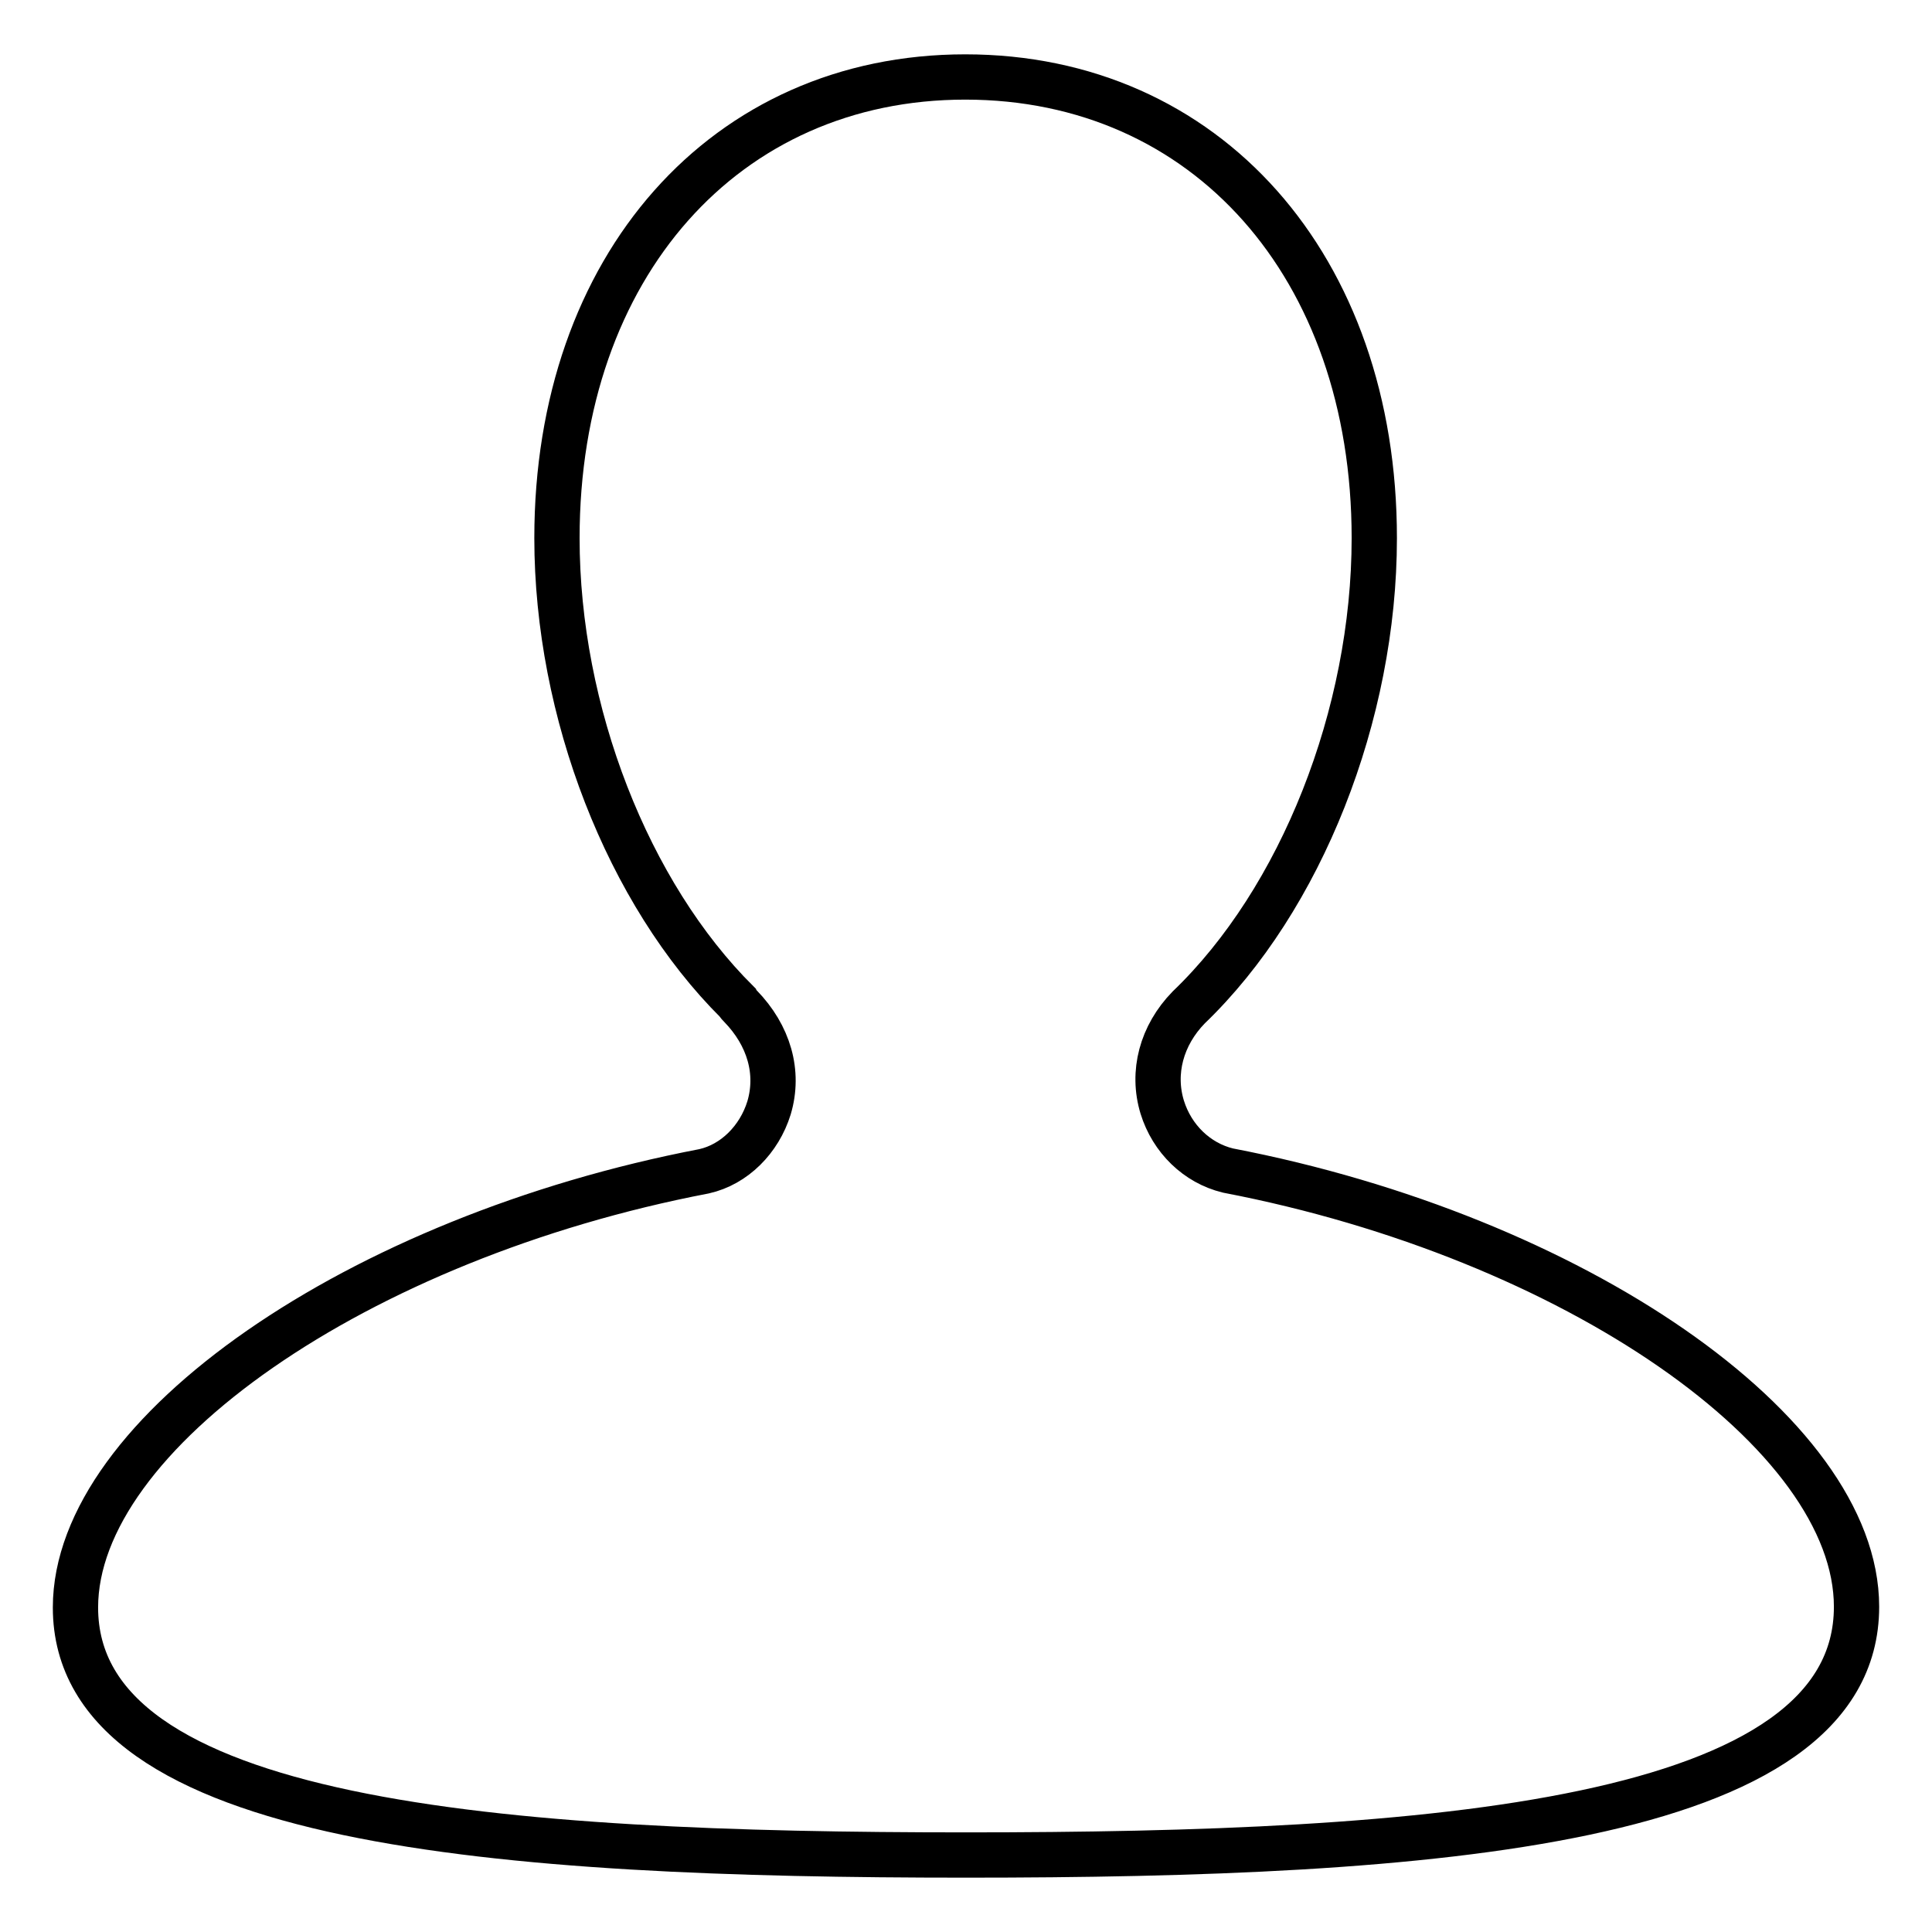
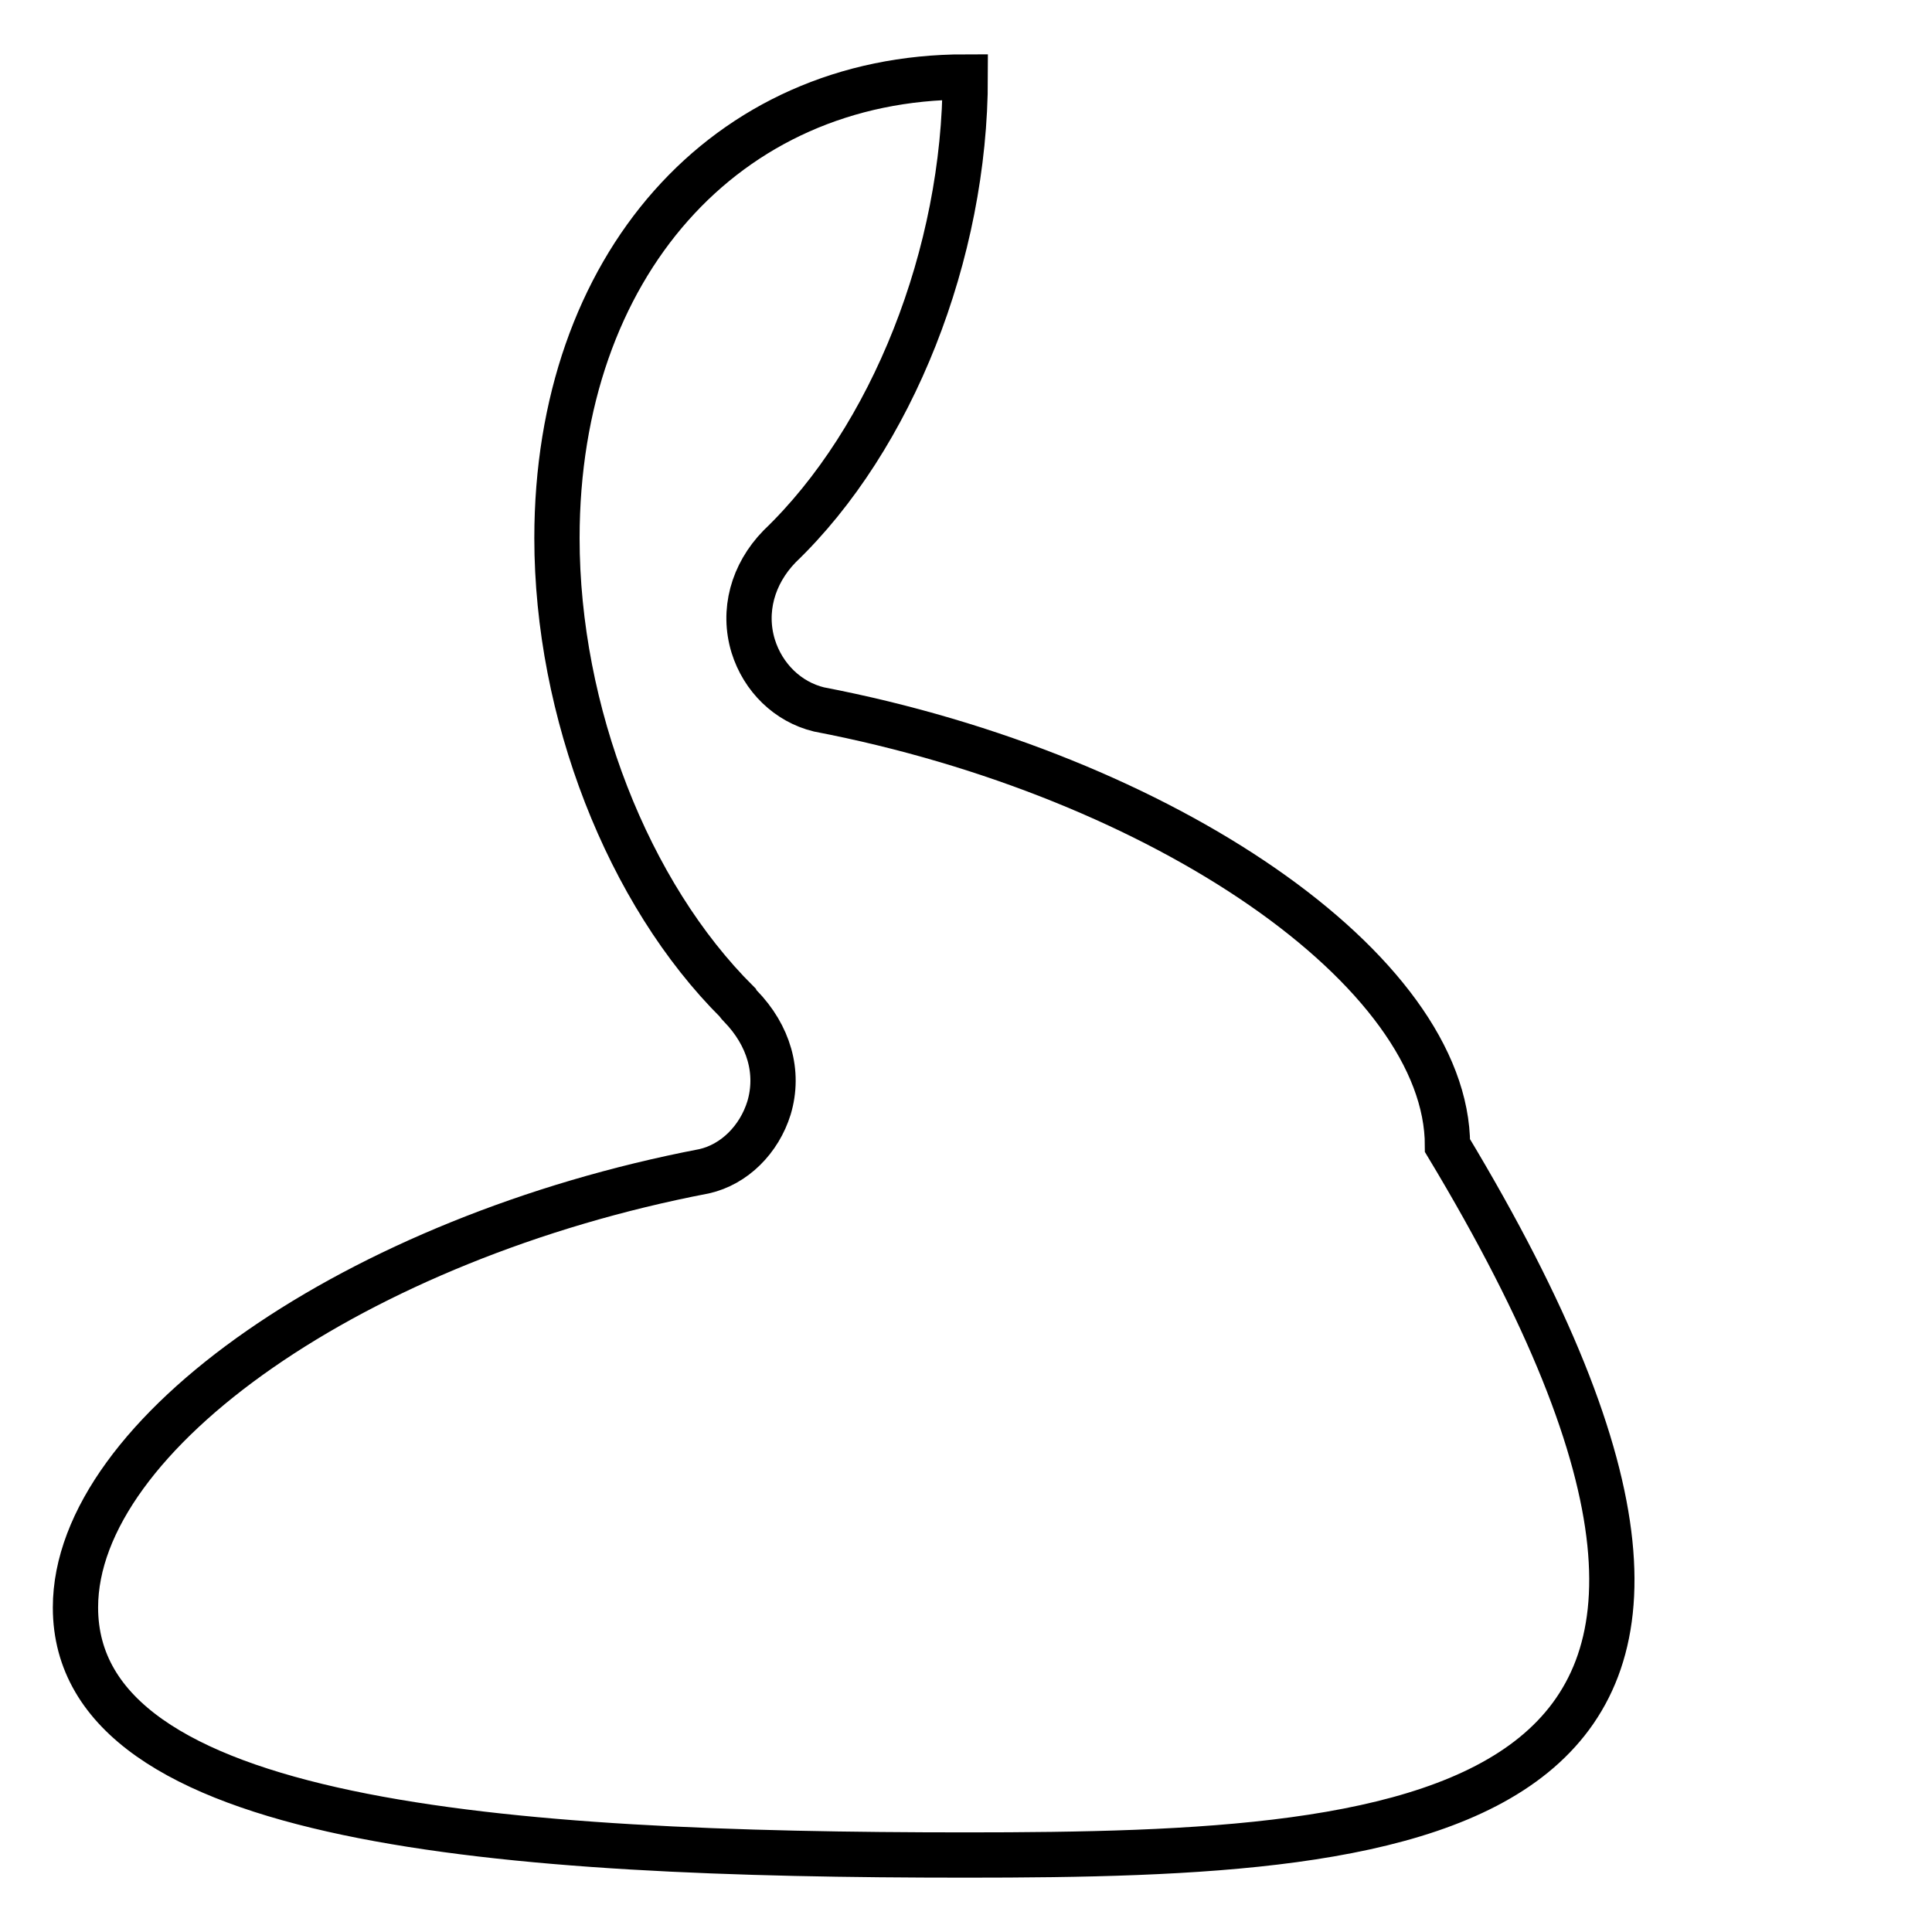
<svg xmlns="http://www.w3.org/2000/svg" version="1.1" x="0px" y="0px" viewBox="0 0 256 256" enable-background="new 0 0 256 256" xml:space="preserve">
  <g>
    <g>
-       <path stroke-width="6" fill-opacity="0" stroke="#000000" d="M128,245.8c-61.3,0-118-4-118-32.8c0-23,37.4-49,83.3-57.8c4-0.9,7.3-4.2,8.6-8.4c1.4-4.7,0-9.6-3.8-13.5c-0.1-0.1-0.3-0.3-0.4-0.5c-14.5-14.4-23.9-38.5-23.9-61.5c0-36,22.3-61.1,54.1-61.1c31.9,0,54.2,25.1,54.2,61.1c0,23.4-9.7,47.9-24.6,62.2c-3.6,3.7-4.9,8.6-3.5,13.2c1.3,4.2,4.6,7.4,8.7,8.4c45.8,8.8,83.3,34.7,83.3,57.8C246,241.8,189.3,245.8,128,245.8z" />
+       <path stroke-width="6" fill-opacity="0" stroke="#000000" d="M128,245.8c-61.3,0-118-4-118-32.8c0-23,37.4-49,83.3-57.8c4-0.9,7.3-4.2,8.6-8.4c1.4-4.7,0-9.6-3.8-13.5c-0.1-0.1-0.3-0.3-0.4-0.5c-14.5-14.4-23.9-38.5-23.9-61.5c0-36,22.3-61.1,54.1-61.1c0,23.4-9.7,47.9-24.6,62.2c-3.6,3.7-4.9,8.6-3.5,13.2c1.3,4.2,4.6,7.4,8.7,8.4c45.8,8.8,83.3,34.7,83.3,57.8C246,241.8,189.3,245.8,128,245.8z" />
    </g>
  </g>
</svg>